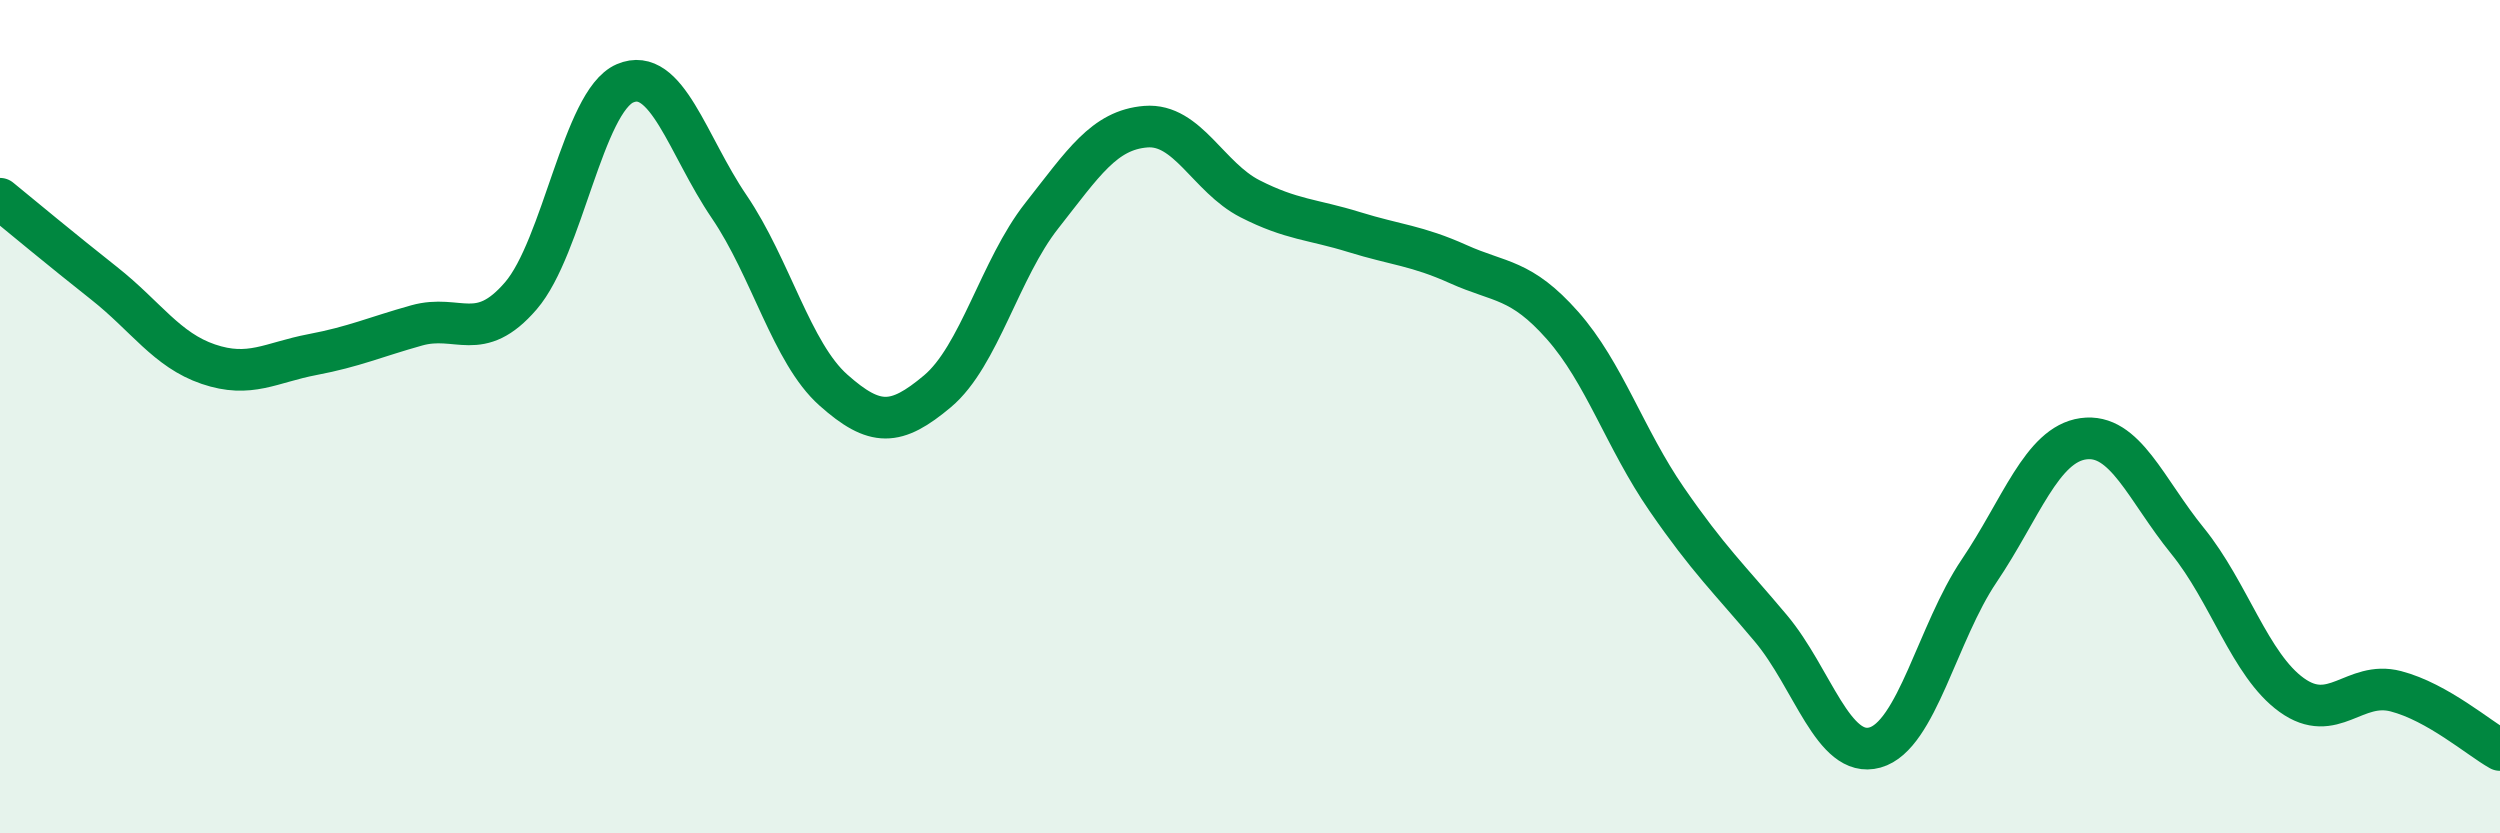
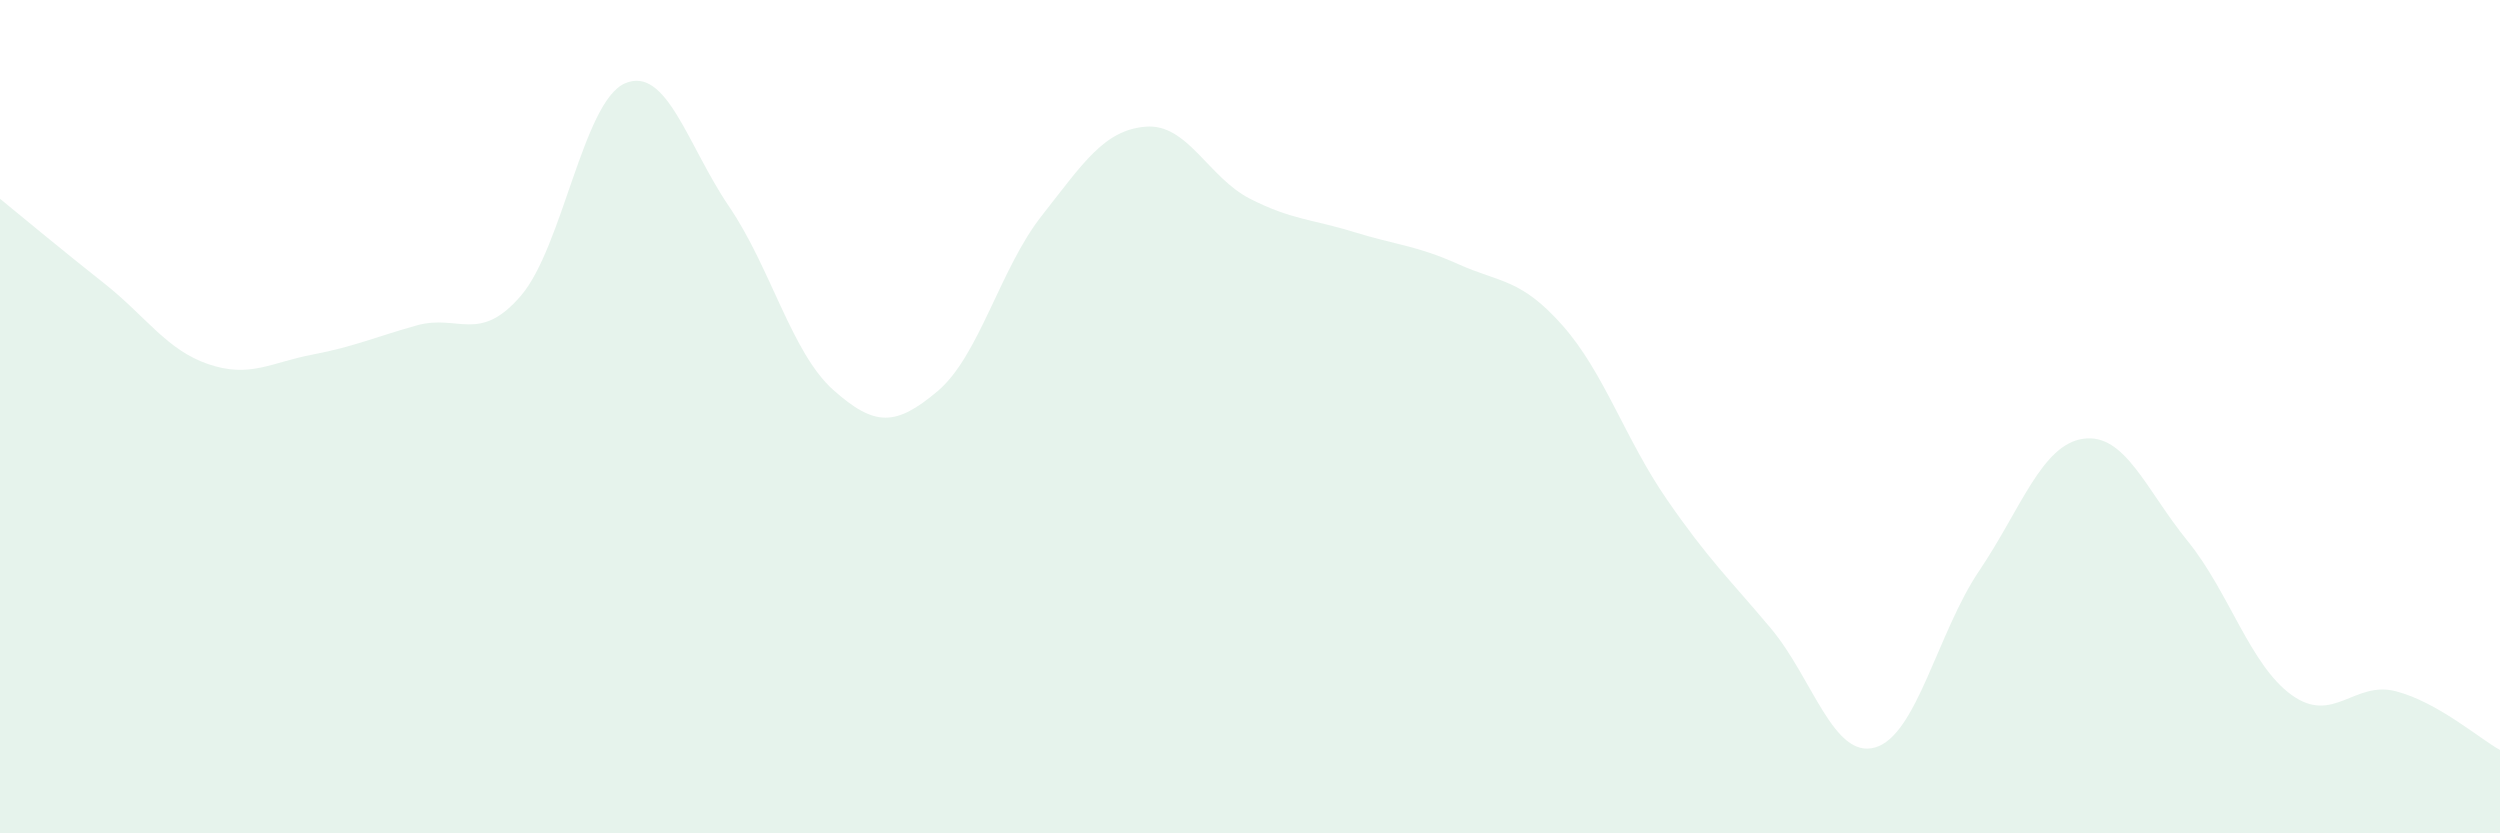
<svg xmlns="http://www.w3.org/2000/svg" width="60" height="20" viewBox="0 0 60 20">
  <path d="M 0,4.77 C 0.5,5.18 1.5,6.01 2.5,6.8 C 3.5,7.59 4,8.4 5,8.74 C 6,9.08 6.5,8.7 7.5,8.51 C 8.5,8.32 9,8.09 10,7.81 C 11,7.53 11.5,8.26 12.5,7.1 C 13.5,5.94 14,2.43 15,2 C 16,1.57 16.5,3.49 17.5,4.96 C 18.5,6.43 19,8.47 20,9.36 C 21,10.25 21.5,10.23 22.5,9.39 C 23.5,8.55 24,6.45 25,5.18 C 26,3.91 26.5,3.12 27.5,3.04 C 28.5,2.96 29,4.26 30,4.77 C 31,5.28 31.5,5.26 32.5,5.57 C 33.5,5.88 34,5.89 35,6.34 C 36,6.79 36.5,6.68 37.5,7.81 C 38.5,8.94 39,10.53 40,11.98 C 41,13.43 41.5,13.89 42.5,15.08 C 43.5,16.27 44,18.22 45,17.94 C 46,17.66 46.5,15.18 47.5,13.7 C 48.5,12.22 49,10.67 50,10.53 C 51,10.39 51.5,11.75 52.5,12.98 C 53.5,14.21 54,15.96 55,16.68 C 56,17.4 56.5,16.33 57.5,16.59 C 58.5,16.85 59.5,17.72 60,18L60 20L0 20Z" fill="#008740" opacity="0.1" stroke-linecap="round" stroke-linejoin="round" />
-   <path d="M 0,4.77 C 0.5,5.18 1.5,6.01 2.5,6.8 C 3.5,7.59 4,8.4 5,8.74 C 6,9.08 6.5,8.7 7.5,8.51 C 8.5,8.32 9,8.09 10,7.81 C 11,7.53 11.5,8.26 12.5,7.1 C 13.5,5.94 14,2.43 15,2 C 16,1.57 16.5,3.49 17.5,4.96 C 18.5,6.43 19,8.47 20,9.36 C 21,10.25 21.5,10.23 22.5,9.39 C 23.5,8.55 24,6.45 25,5.18 C 26,3.91 26.5,3.12 27.5,3.04 C 28.5,2.96 29,4.26 30,4.77 C 31,5.28 31.5,5.26 32.5,5.57 C 33.5,5.88 34,5.89 35,6.34 C 36,6.79 36.5,6.68 37.5,7.81 C 38.5,8.94 39,10.53 40,11.98 C 41,13.43 41.5,13.89 42.5,15.08 C 43.5,16.27 44,18.22 45,17.94 C 46,17.66 46.5,15.18 47.5,13.7 C 48.5,12.22 49,10.67 50,10.53 C 51,10.39 51.5,11.75 52.5,12.98 C 53.5,14.21 54,15.96 55,16.68 C 56,17.4 56.5,16.33 57.5,16.59 C 58.5,16.85 59.5,17.72 60,18" stroke="#008740" stroke-width="1" fill="none" stroke-linecap="round" stroke-linejoin="round" />
</svg>